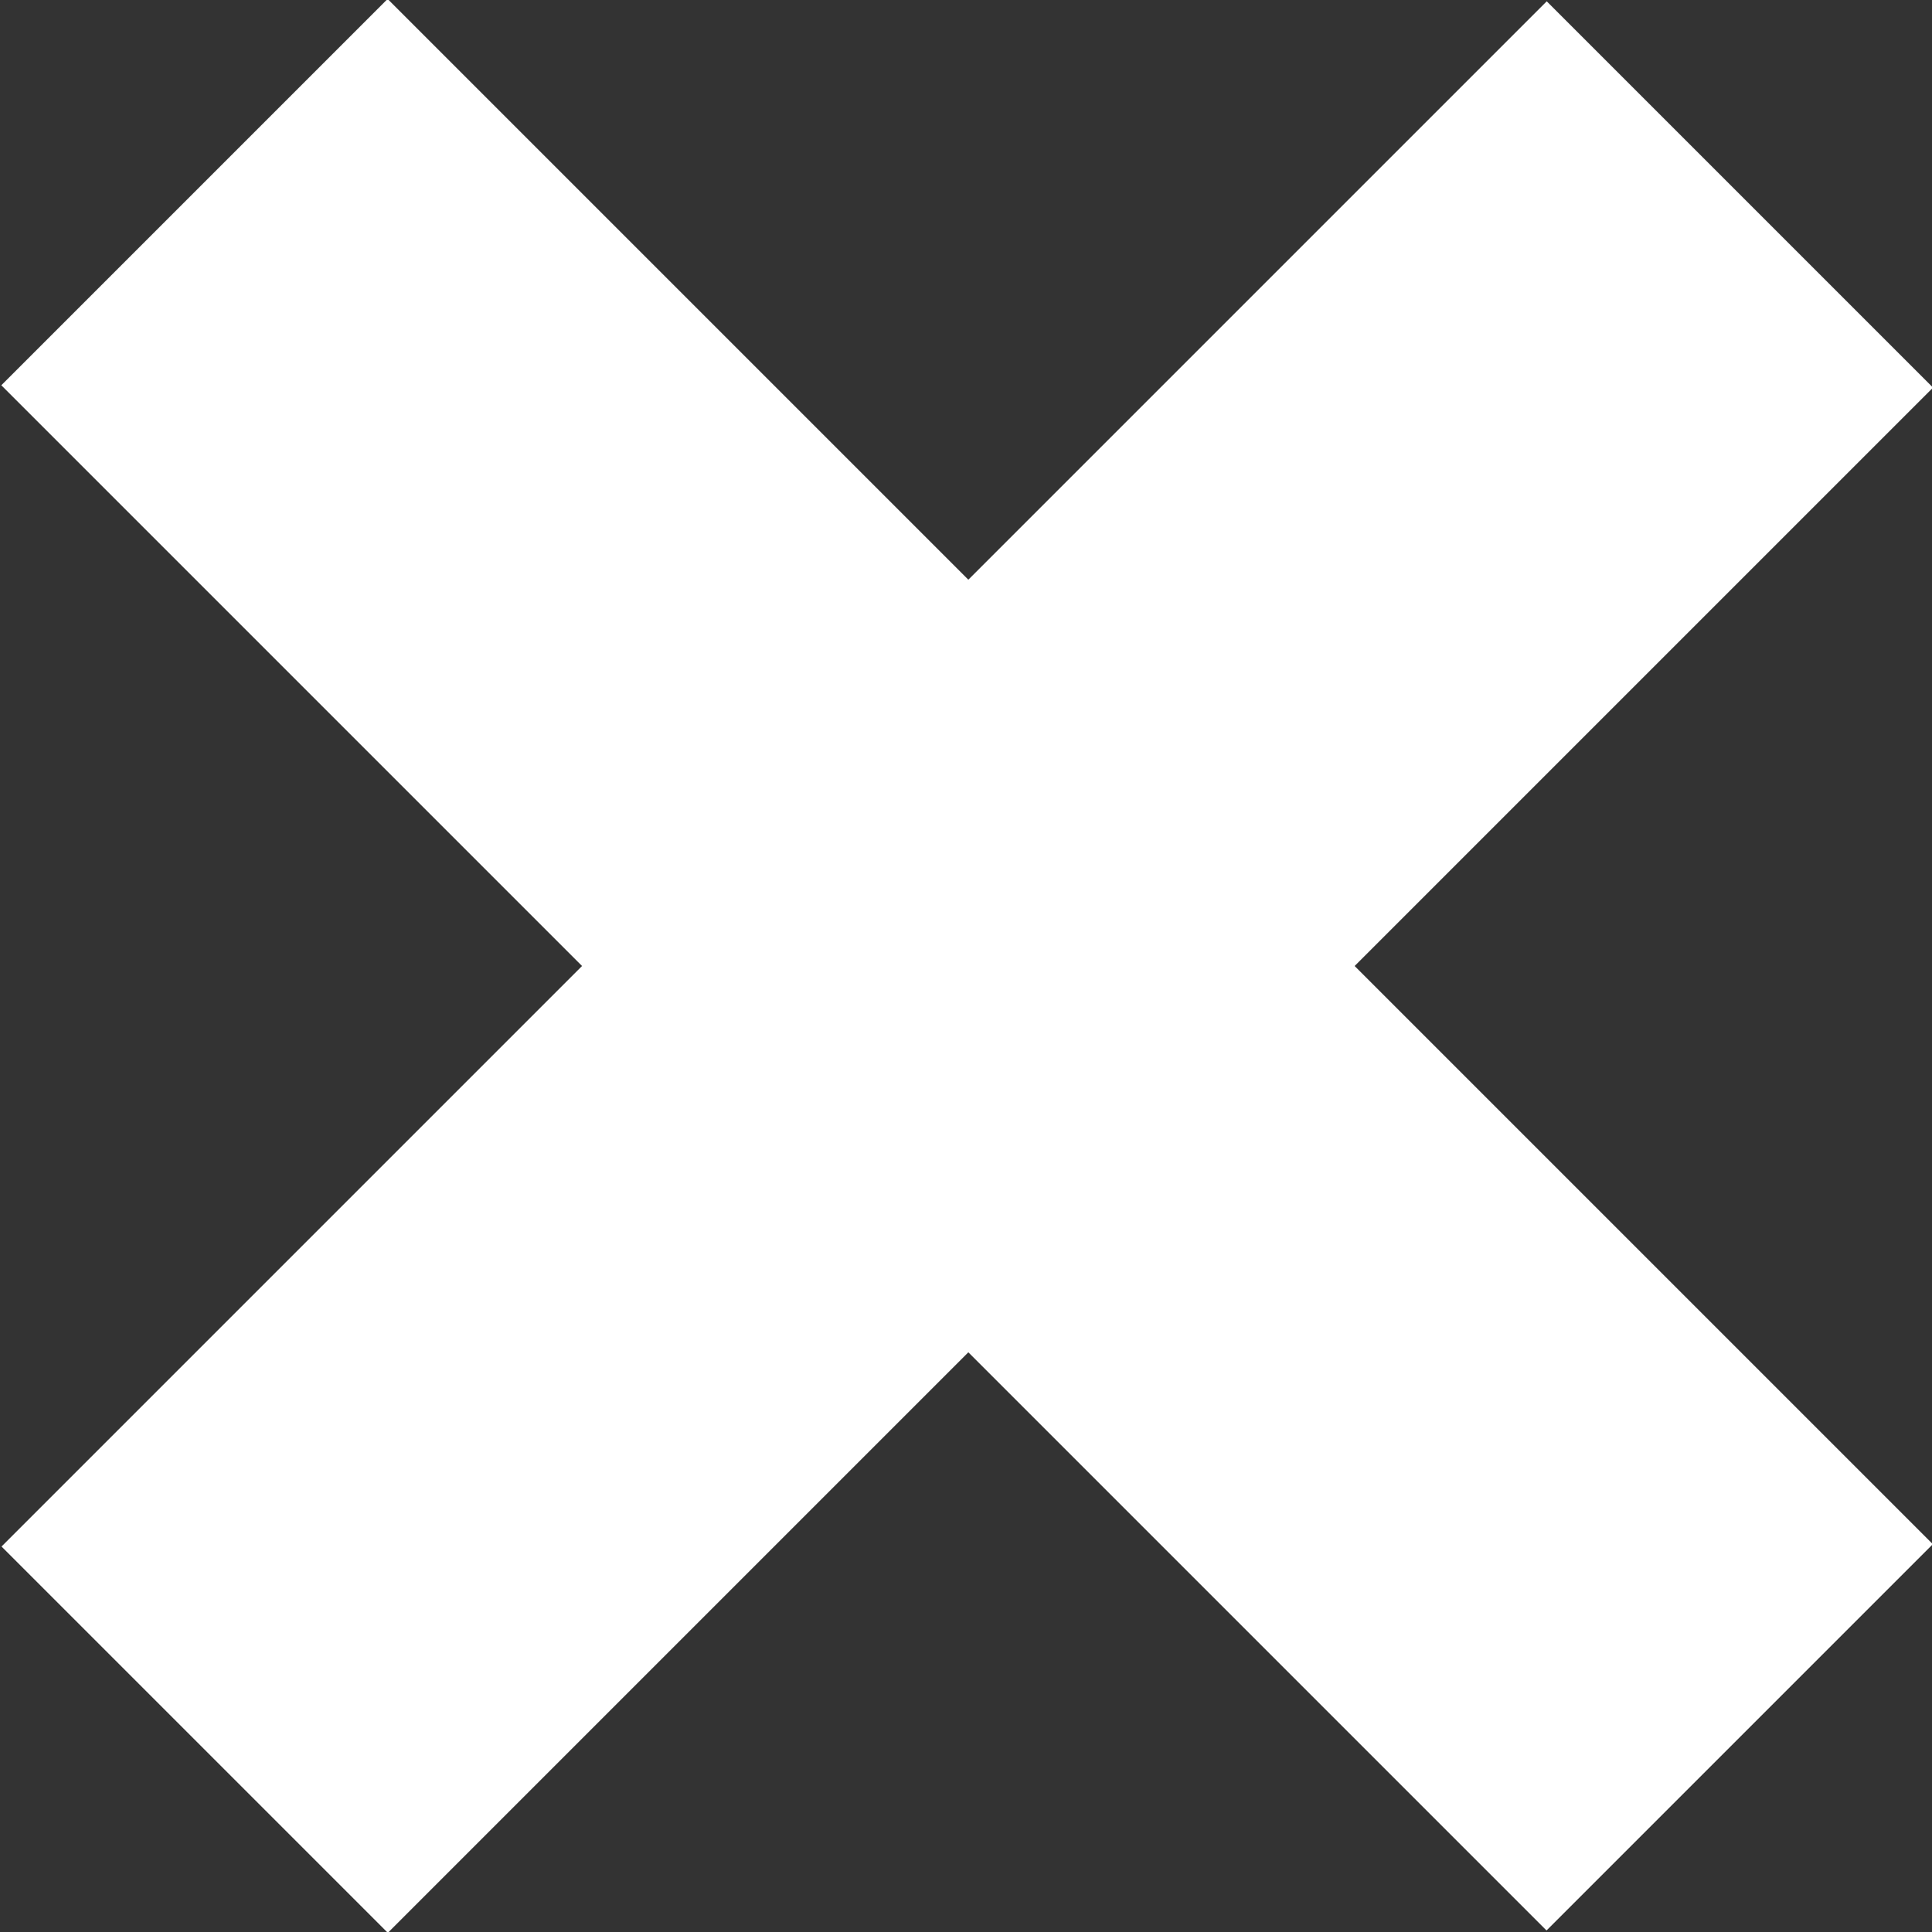
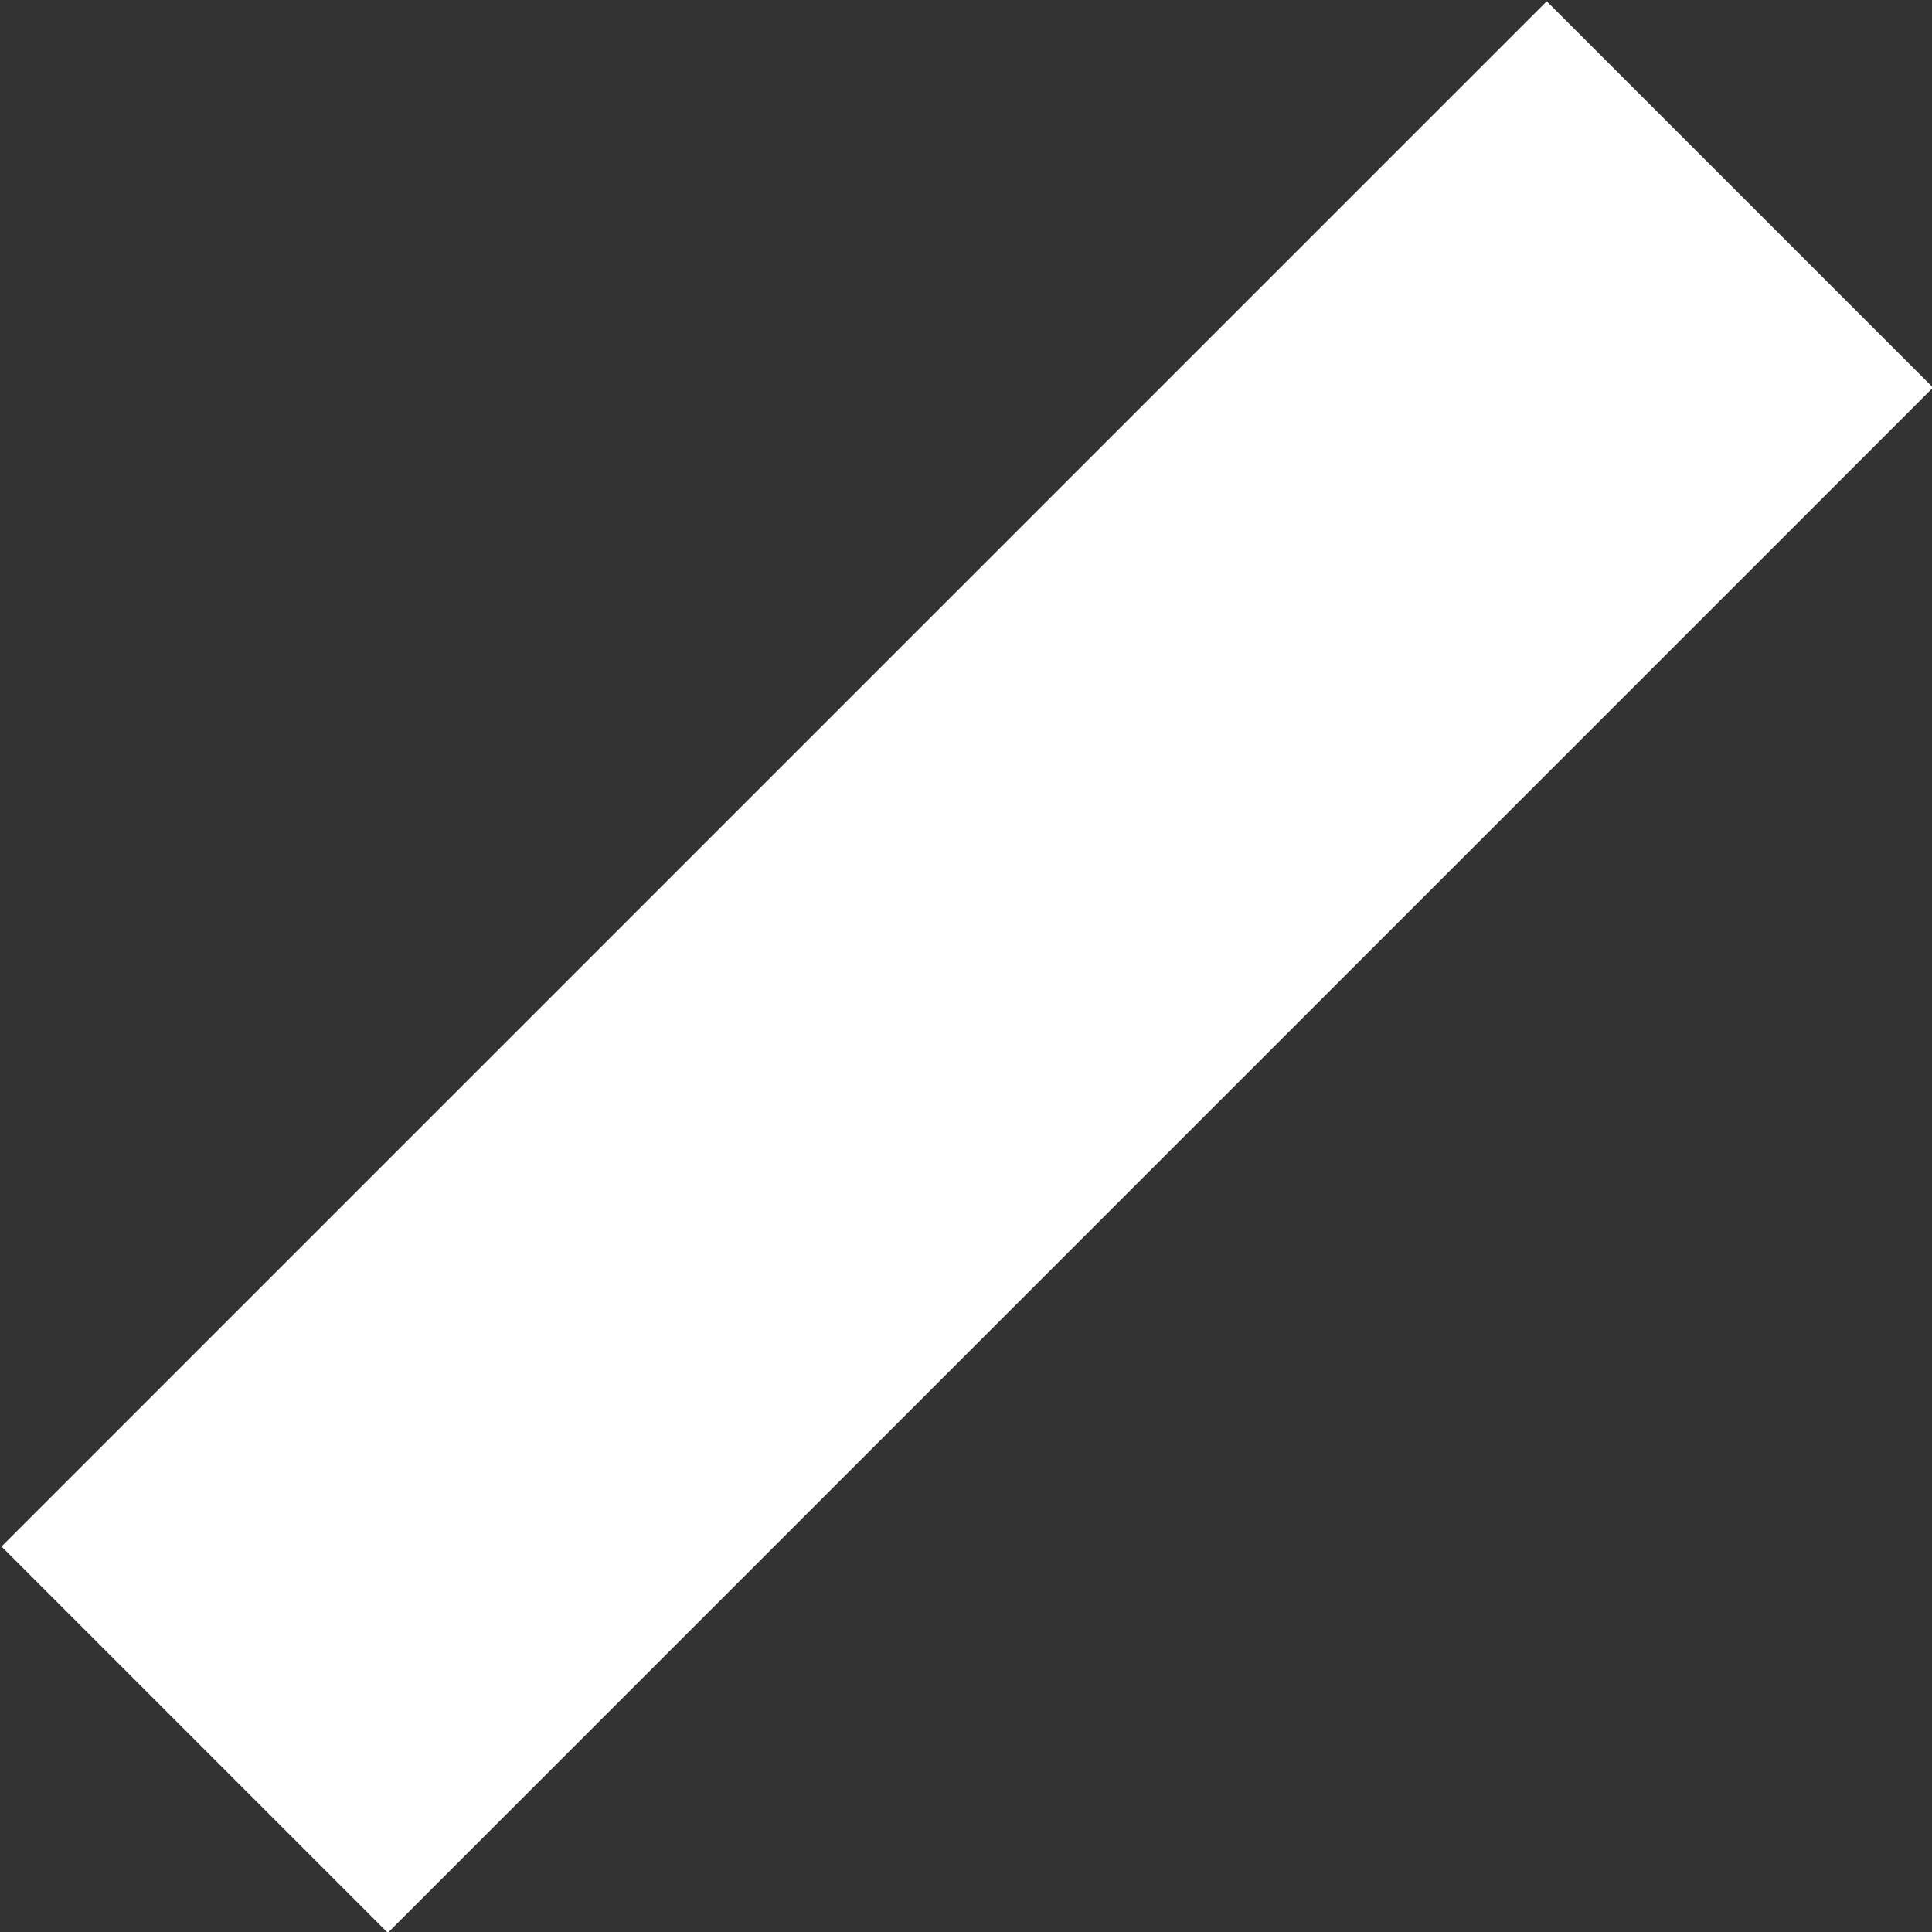
<svg xmlns="http://www.w3.org/2000/svg" version="1.1" x="0px" y="0px" width="64px" height="64px" viewBox="0 0 64 64" style="enable-background:new 0 0 64 64;" xml:space="preserve">
  <rect x="0" y="0" width="64" height="64" fill="#333333" stroke="none" />
  <style type="text/css">
	.st0{fill:#FFFFFF;}
</style>
  <defs>
</defs>
-   <rect x="-4.2" y="22.9" transform="matrix(0.707 0.707 -0.707 0.707 32 -13.255)" class="st0" width="72.4" height="18.1" />
  <rect x="-4.2" y="22.9" transform="matrix(-0.707 0.707 -0.707 -0.707 77.255 32)" class="st0" width="72.4" height="18.1" />
</svg>